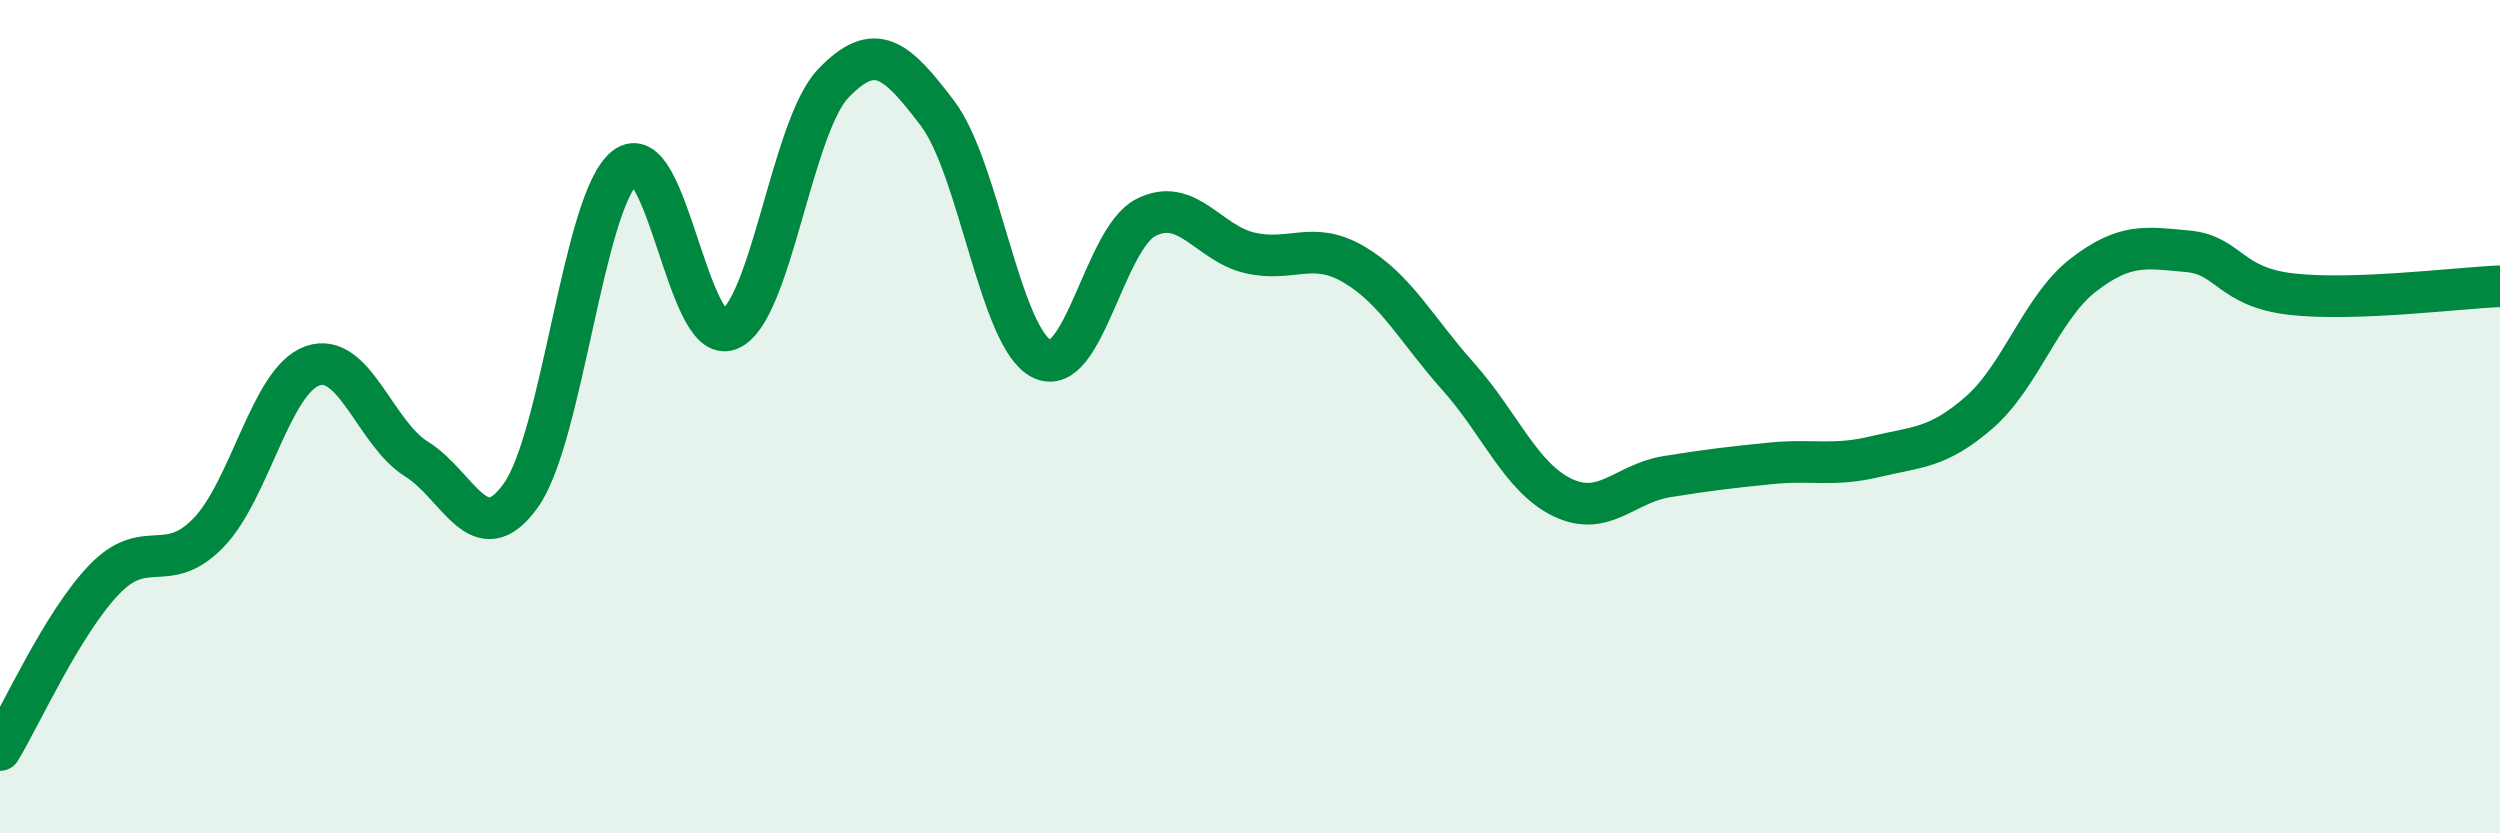
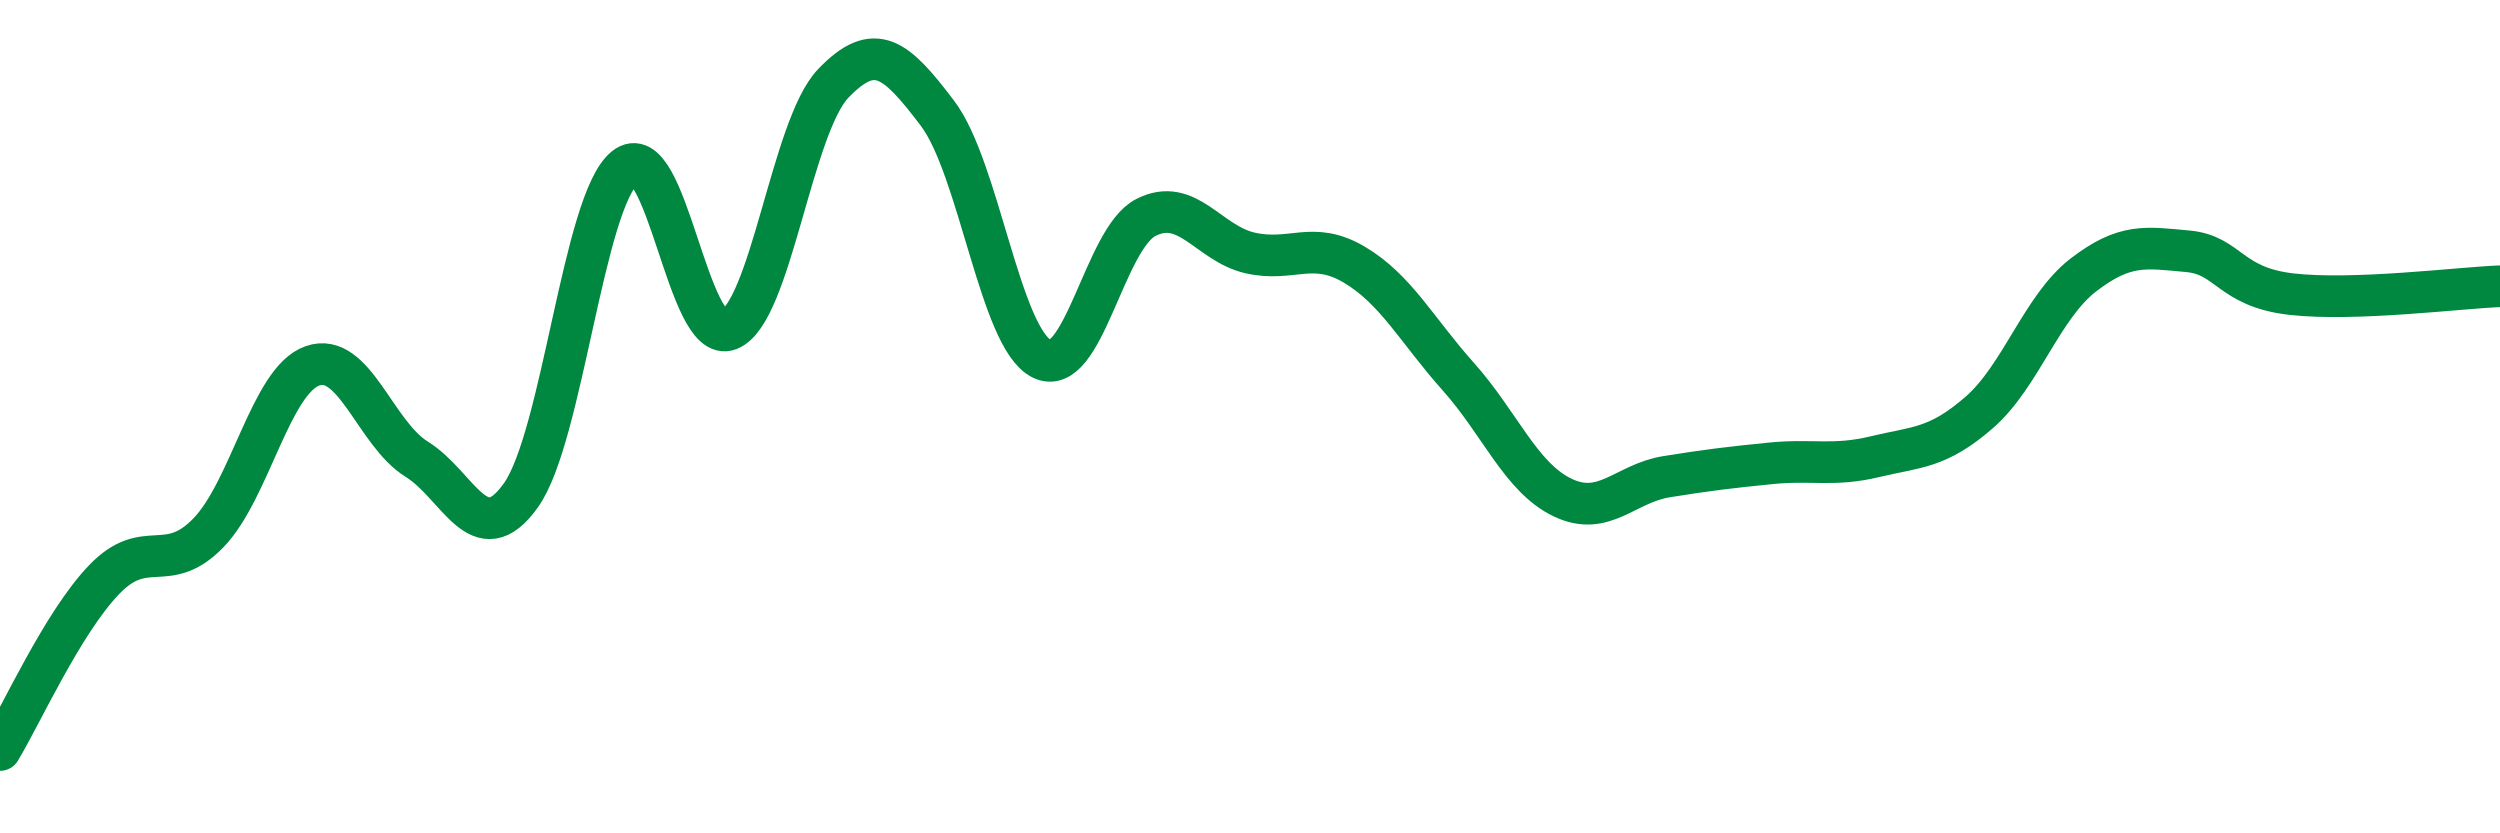
<svg xmlns="http://www.w3.org/2000/svg" width="60" height="20" viewBox="0 0 60 20">
-   <path d="M 0,18 C 0.5,17.18 1.5,14.95 2.5,13.91 C 3.5,12.87 4,13.82 5,12.79 C 6,11.76 6.5,9.13 7.5,8.78 C 8.5,8.43 9,10.4 10,11.02 C 11,11.64 11.5,13.29 12.5,11.89 C 13.5,10.49 14,4.82 15,4.02 C 16,3.22 16.5,8.31 17.5,7.91 C 18.5,7.51 19,3.04 20,2 C 21,0.96 21.5,1.4 22.5,2.72 C 23.5,4.04 24,8.11 25,8.61 C 26,9.11 26.5,5.73 27.5,5.22 C 28.5,4.71 29,5.84 30,6.07 C 31,6.3 31.5,5.76 32.5,6.35 C 33.5,6.94 34,7.92 35,9.04 C 36,10.16 36.5,11.46 37.5,11.94 C 38.5,12.42 39,11.6 40,11.44 C 41,11.28 41.5,11.22 42.5,11.12 C 43.5,11.02 44,11.2 45,10.96 C 46,10.72 46.5,10.77 47.5,9.9 C 48.5,9.03 49,7.37 50,6.6 C 51,5.83 51.5,5.94 52.5,6.03 C 53.5,6.12 53.5,6.89 55,7.06 C 56.5,7.23 59,6.91 60,6.87L60 20L0 20Z" fill="#008740" opacity="0.1" stroke-linecap="round" stroke-linejoin="round" />
  <path d="M 0,18 C 0.5,17.18 1.5,14.95 2.5,13.91 C 3.5,12.87 4,13.82 5,12.79 C 6,11.76 6.5,9.13 7.5,8.78 C 8.5,8.43 9,10.4 10,11.02 C 11,11.64 11.5,13.29 12.5,11.89 C 13.5,10.49 14,4.82 15,4.02 C 16,3.22 16.5,8.31 17.5,7.91 C 18.5,7.51 19,3.04 20,2 C 21,0.96 21.5,1.4 22.5,2.72 C 23.5,4.04 24,8.11 25,8.61 C 26,9.11 26.5,5.73 27.5,5.22 C 28.5,4.71 29,5.84 30,6.07 C 31,6.3 31.5,5.76 32.5,6.35 C 33.5,6.94 34,7.92 35,9.04 C 36,10.16 36.5,11.46 37.5,11.94 C 38.5,12.42 39,11.6 40,11.44 C 41,11.28 41.5,11.22 42.5,11.12 C 43.5,11.02 44,11.2 45,10.96 C 46,10.72 46.5,10.77 47.5,9.9 C 48.5,9.03 49,7.37 50,6.6 C 51,5.83 51.5,5.94 52.5,6.03 C 53.5,6.12 53.5,6.89 55,7.06 C 56.5,7.23 59,6.91 60,6.87" stroke="#008740" stroke-width="1" fill="none" stroke-linecap="round" stroke-linejoin="round" />
</svg>